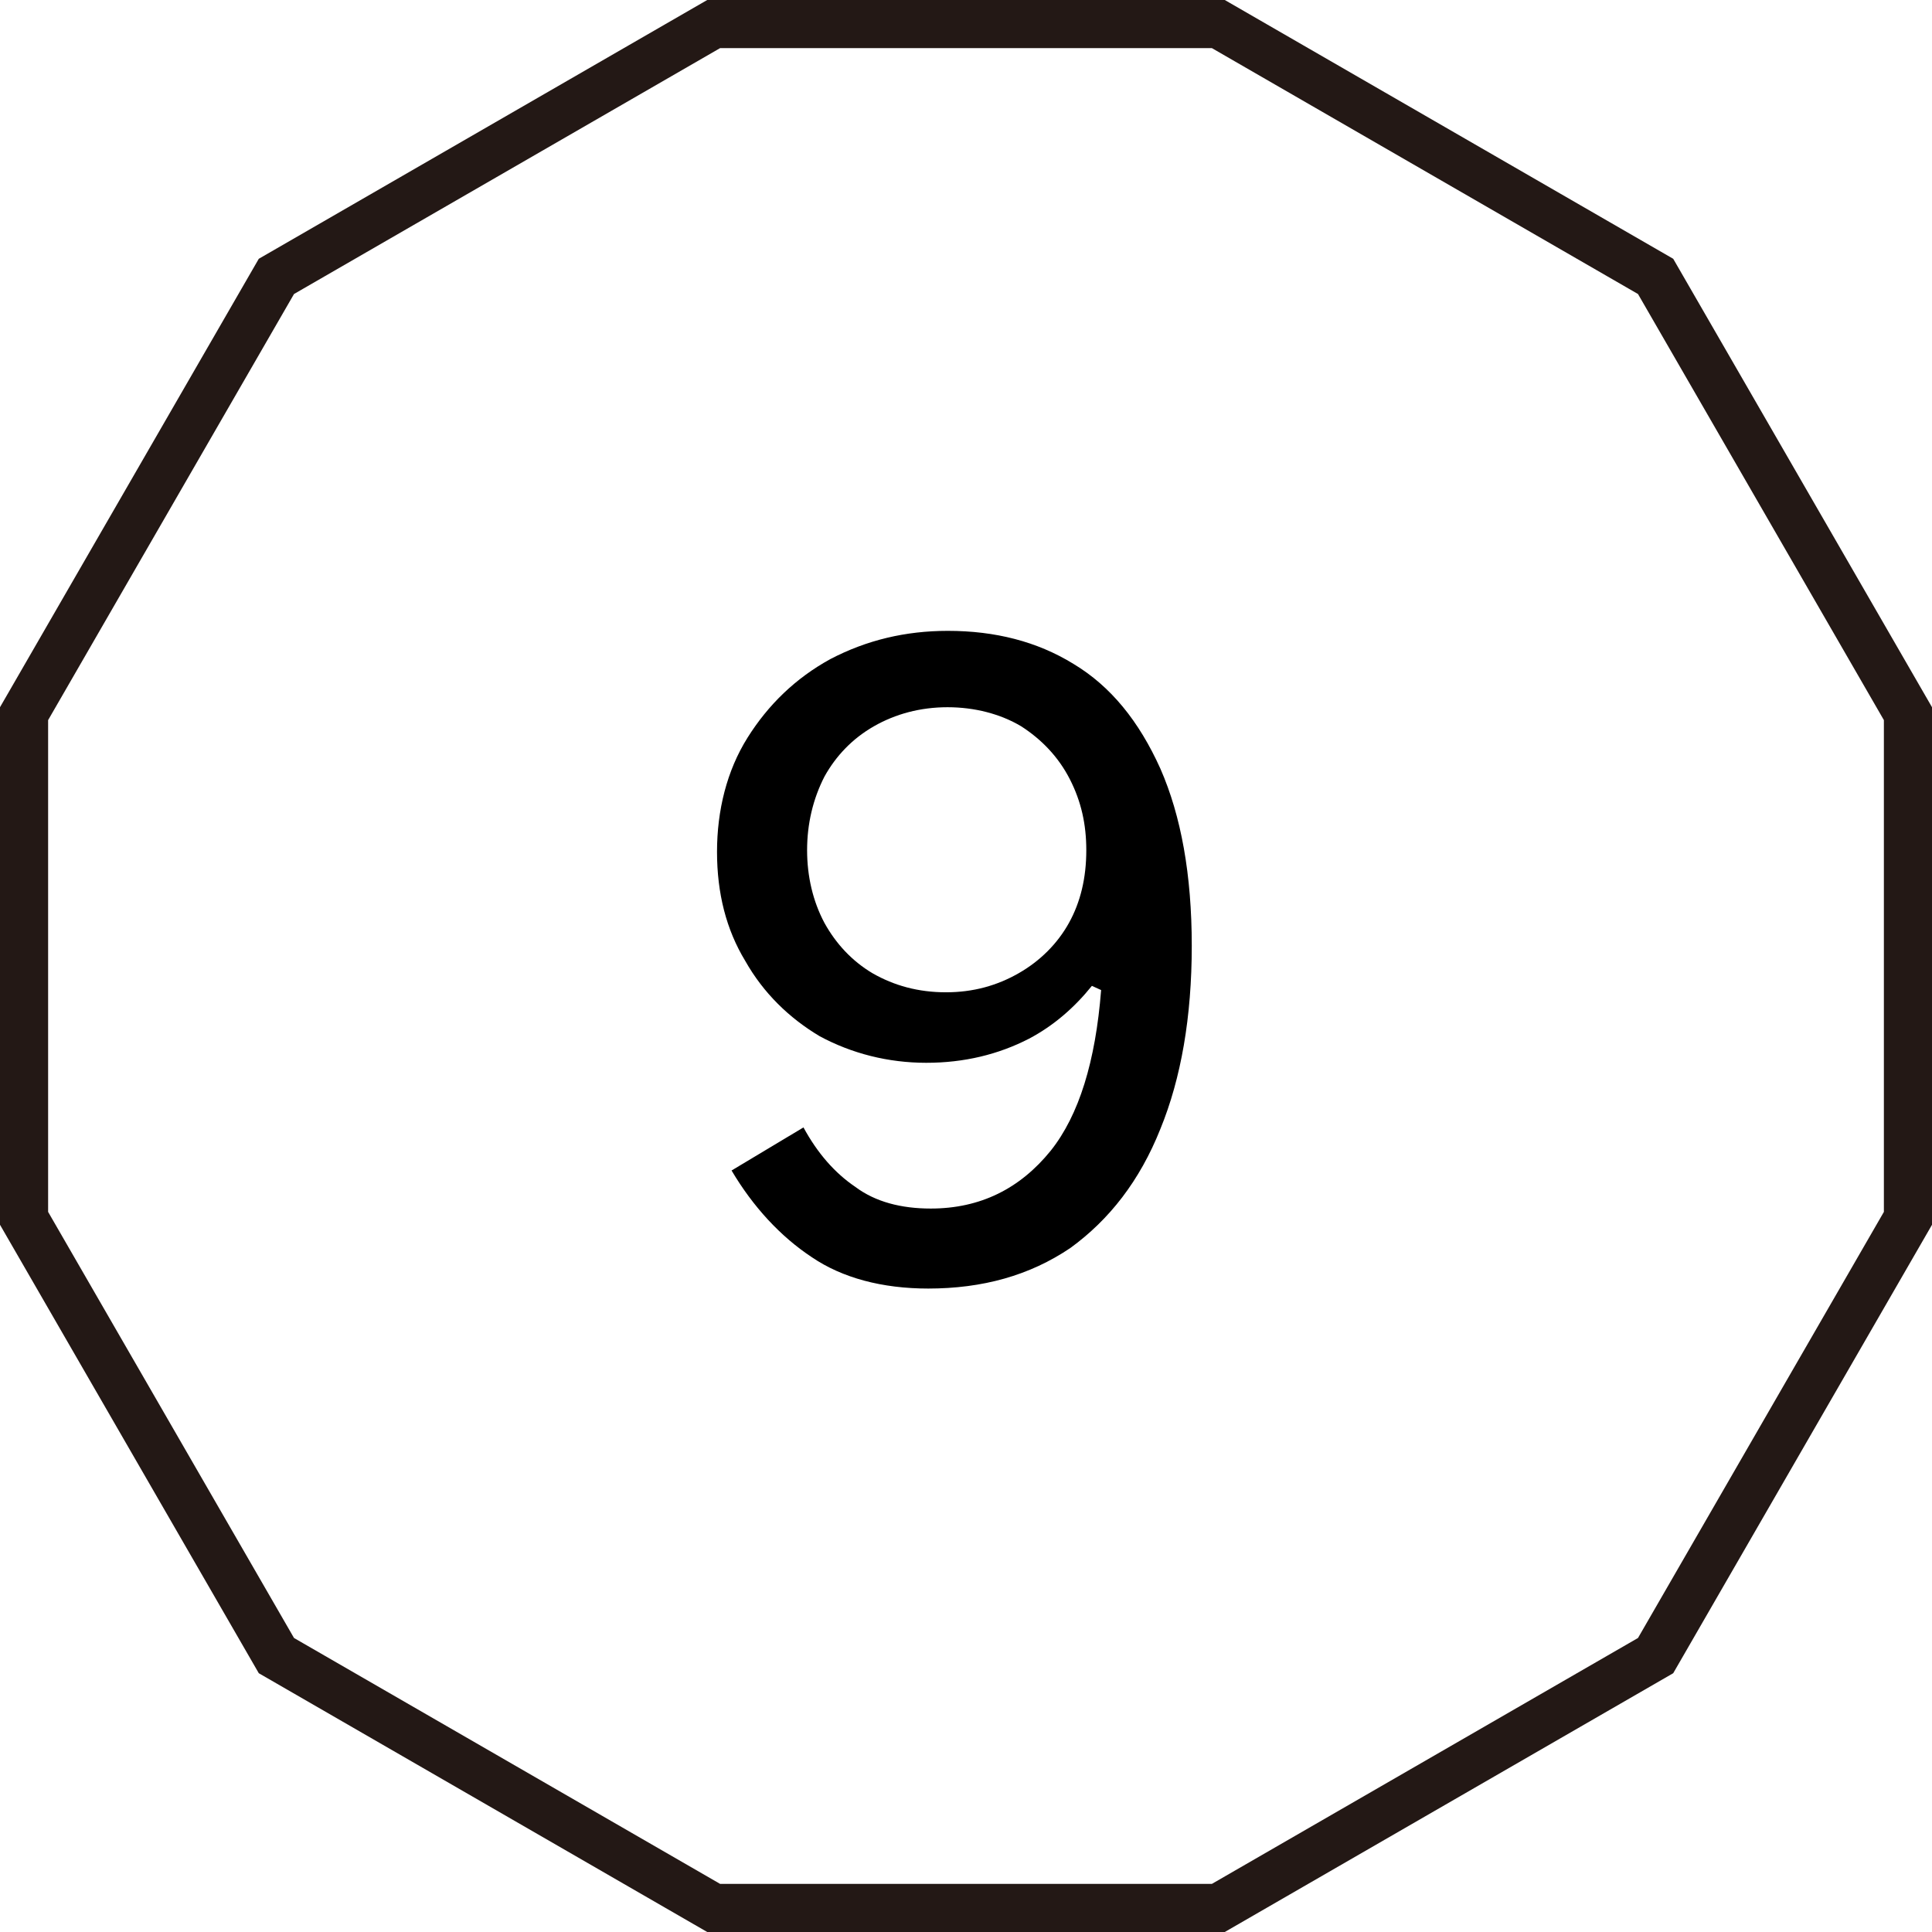
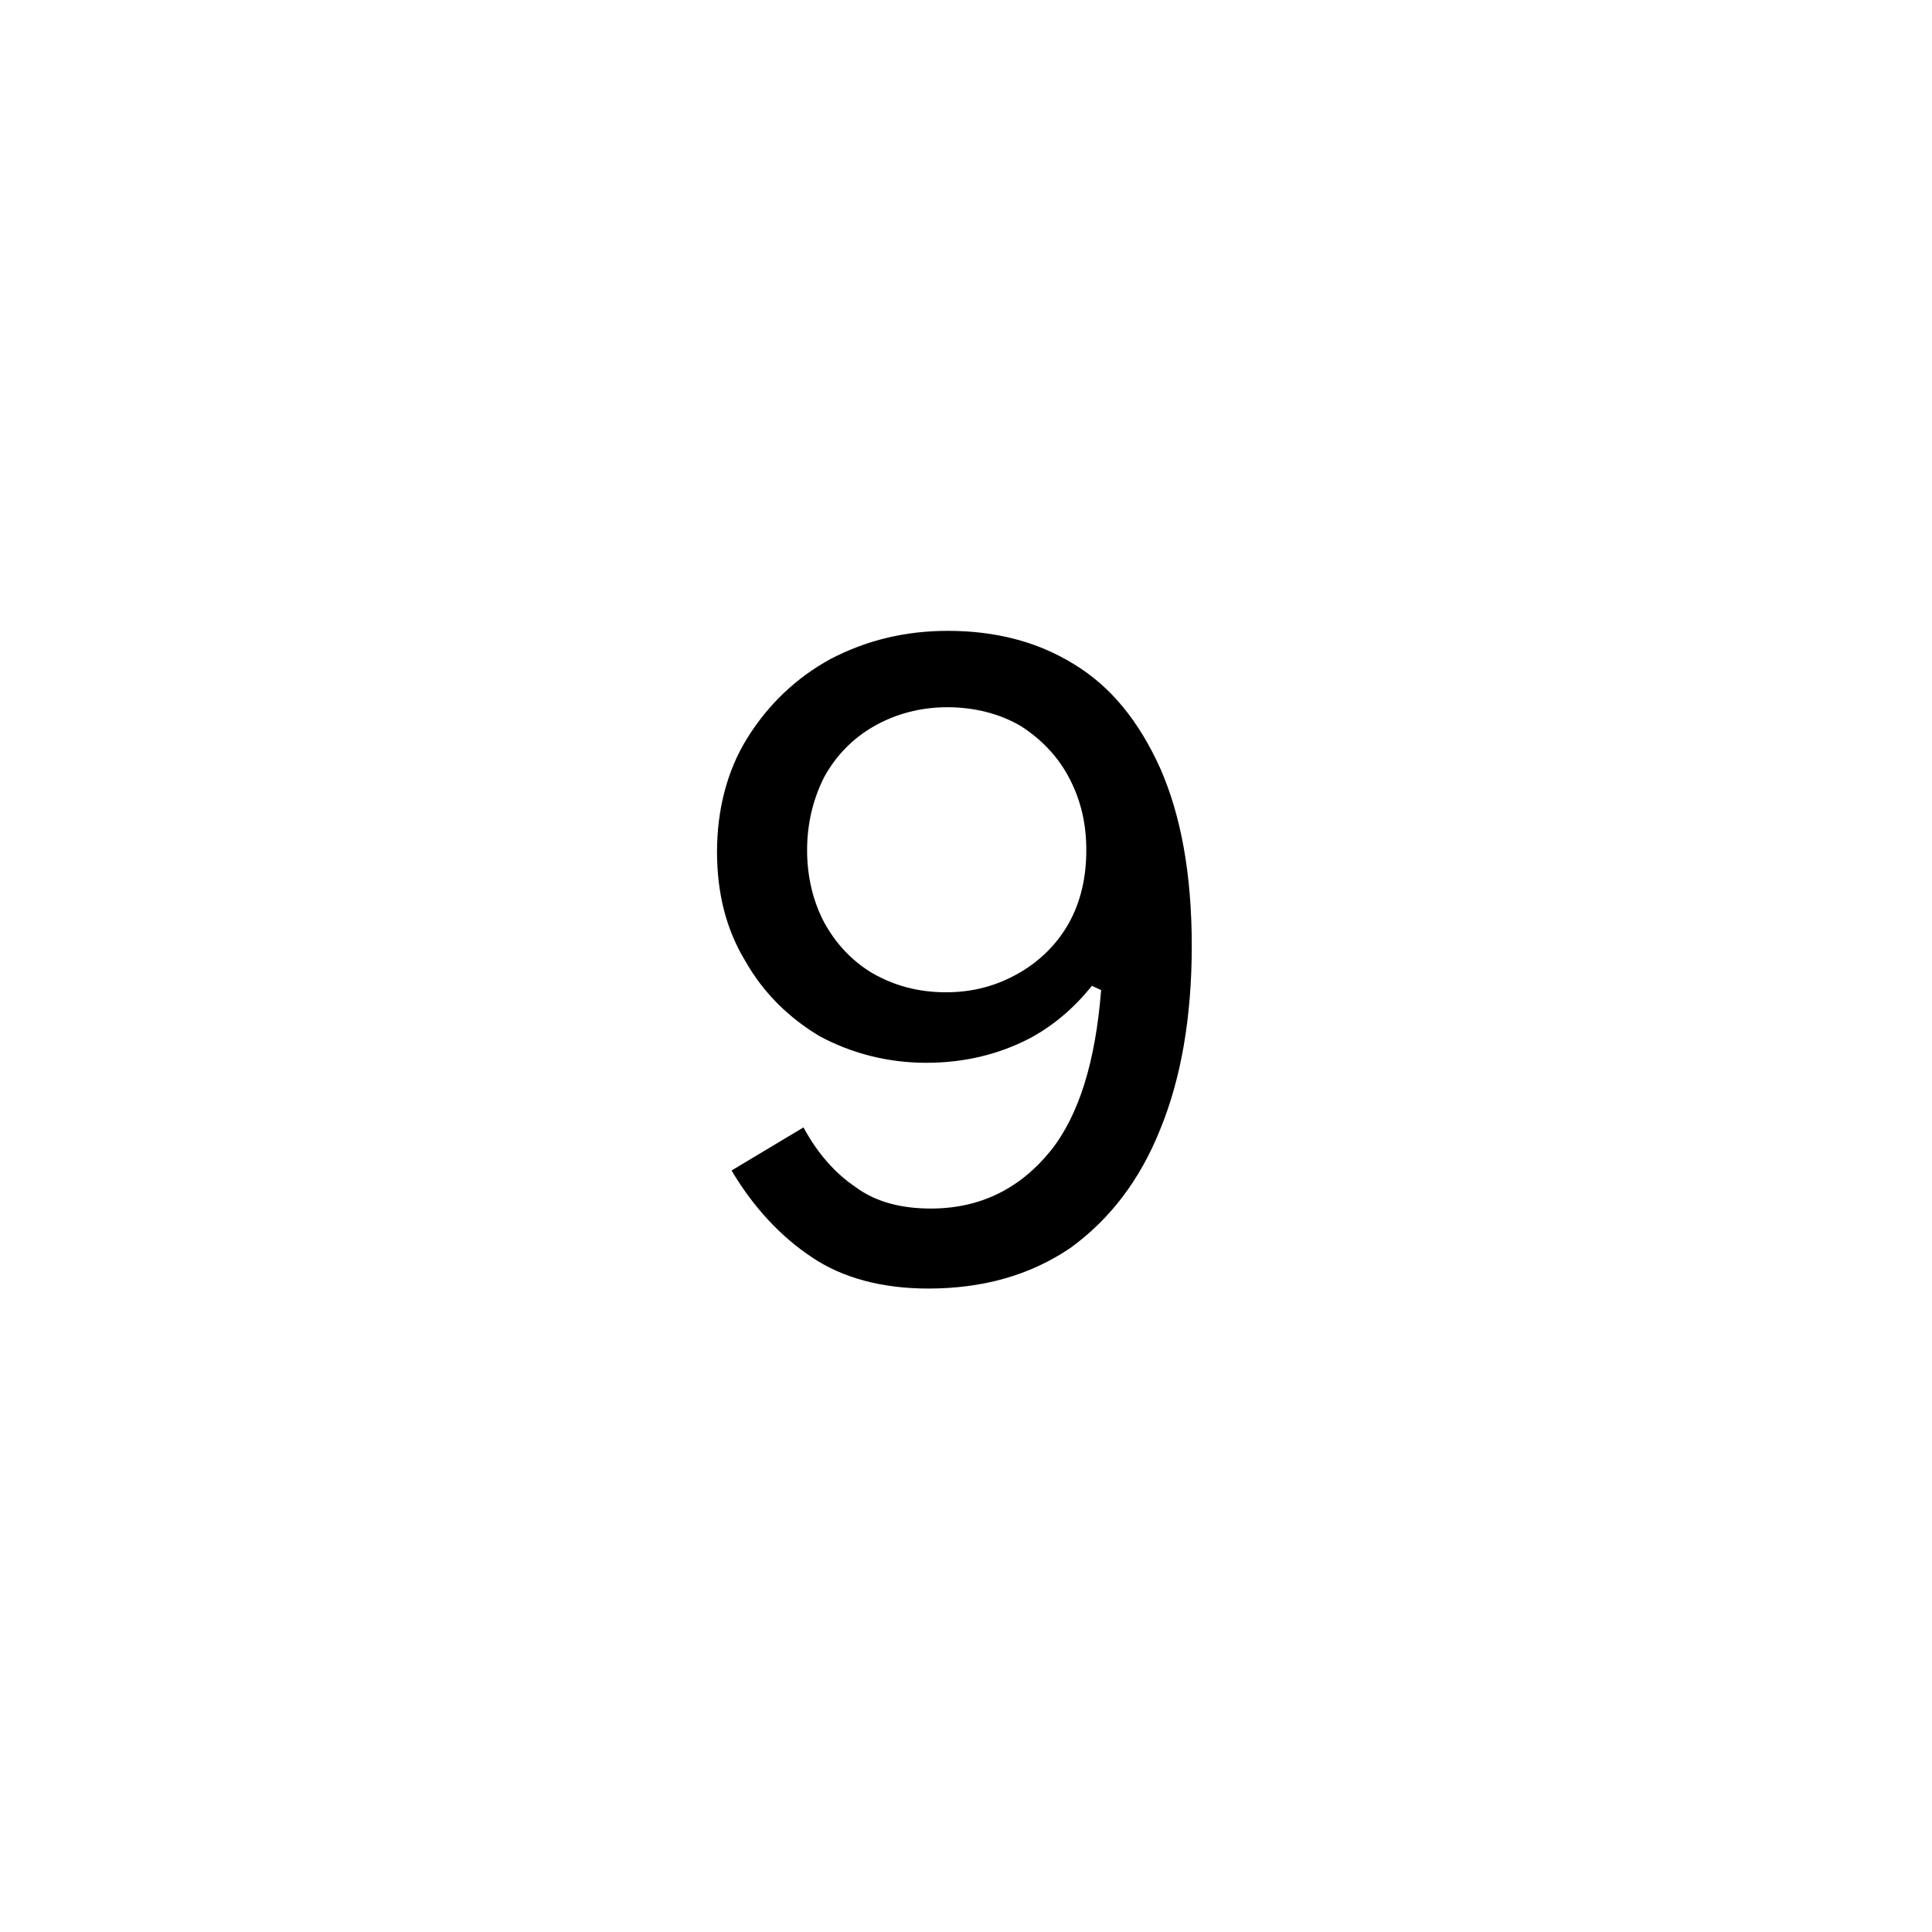
<svg xmlns="http://www.w3.org/2000/svg" viewBox="0 0 69.06 69.06">
  <path d="m33.19 46.06c-1.66 0-3.08-.38-4.17-1.12-1.12-.74-2.1-1.8-2.87-3.1l2.57-1.54c.5.92 1.12 1.63 1.86 2.13.71.53 1.63.77 2.69.77 1.77 0 3.19-.71 4.29-2.07 1.01-1.27 1.6-3.19 1.8-5.74l-.33-.15c-.62.77-1.36 1.42-2.25 1.89-1.09.56-2.31.86-3.67.86s-2.66-.33-3.81-.95c-1.09-.65-2.01-1.54-2.66-2.69-.68-1.12-1.01-2.42-1.01-3.9s.35-2.9 1.09-4.08 1.72-2.13 2.96-2.81c1.3-.68 2.69-1.01 4.2-1.01 1.69 0 3.19.38 4.49 1.18 1.33.8 2.34 2.04 3.11 3.75.74 1.69 1.12 3.79 1.12 6.33s-.38 4.73-1.12 6.54c-.74 1.86-1.83 3.25-3.22 4.26-1.45.98-3.13 1.45-5.09 1.45zm.62-10.59c.98 0 1.83-.24 2.6-.68s1.39-1.06 1.8-1.8.62-1.6.62-2.6c0-.92-.18-1.74-.59-2.54s-1.01-1.42-1.74-1.89c-.74-.44-1.66-.68-2.63-.68s-1.86.24-2.63.68-1.36 1.06-1.77 1.8c-.41.8-.62 1.69-.62 2.63s.21 1.83.62 2.6c.41.74.98 1.36 1.72 1.8.77.44 1.63.68 2.63.68z" />
-   <path d="m43.55.86h-18.04l-15.63 9.02-9.02 15.63v18.04l9.02 15.63 15.63 9.02h18.04l15.63-9.02 9.02-15.63v-18.04l-9.02-15.63z" fill="none" stroke="#231815" stroke-miterlimit="10" stroke-width="1.72" />
</svg>